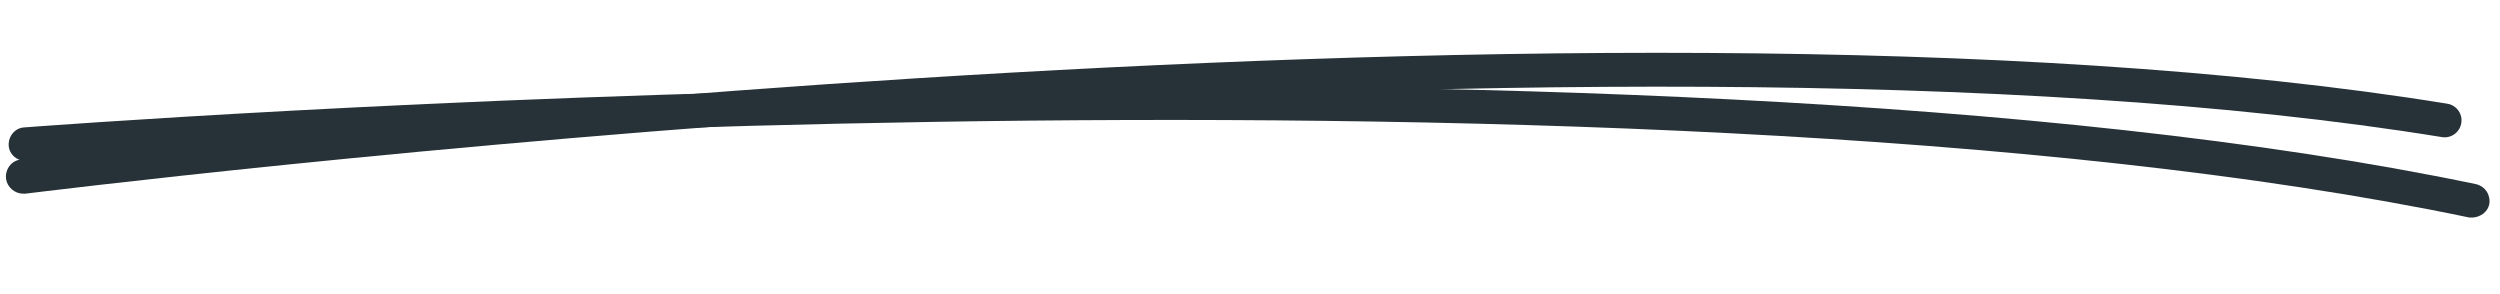
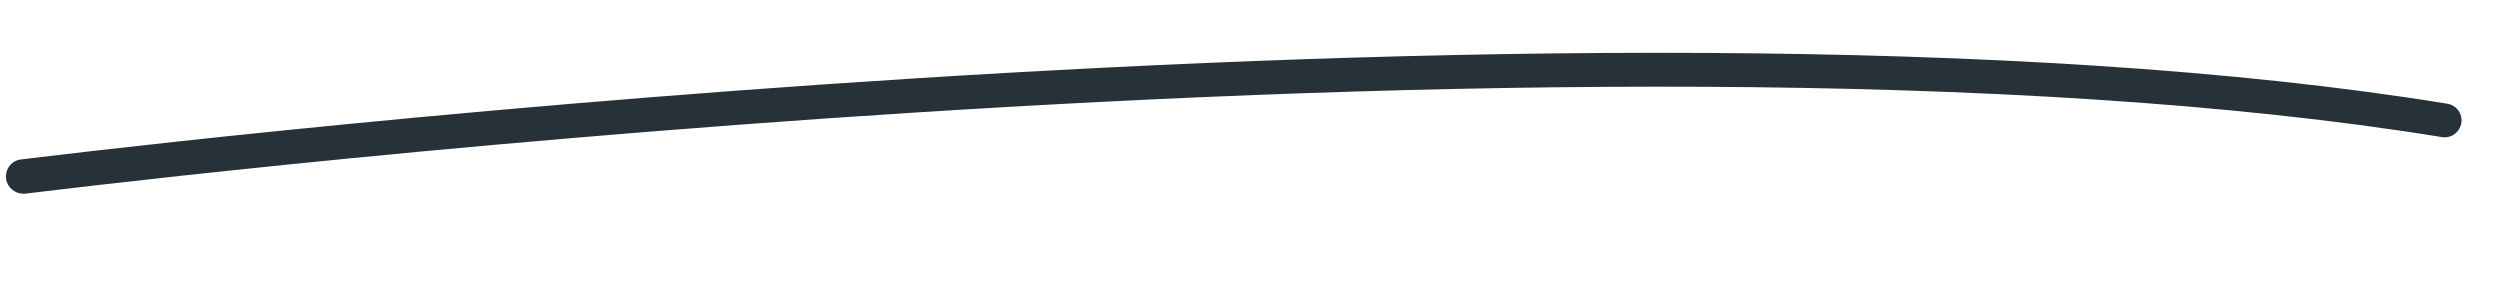
<svg xmlns="http://www.w3.org/2000/svg" id="Layer_1" x="0px" y="0px" viewBox="0 0 366 43" style="enable-background:new 0 0 366 43;" xml:space="preserve">
  <style type="text/css">	.st0{fill:#263238;}</style>
  <g id="Group" transform="matrix(1 0.017 -0.017 1 3.092 2.543)">
    <path class="st0" d="M0.7,25.8c-1.2,0-2.3-0.9-2.5-2.1C-2,22.3-1.1,21,0.3,20.8c2.3-0.3,228.4-32.6,355-14.2   c1.4,0.2,2.3,1.5,2.1,2.8c-0.2,1.4-1.5,2.3-2.8,2.1C228.7-6.8,3.3,25.5,1,25.8C0.9,25.8,0.8,25.8,0.7,25.8z" />
-     <path class="st0" d="M359.3,23.2c-0.2,0-0.3,0-0.5,0C233.3-0.8,3.5,20.8,1.2,21c-1.4,0.1-2.6-0.9-2.7-2.2c-0.1-1.4,0.9-2.6,2.2-2.7   c2.3-0.2,232.8-21.9,359,2.2c1.4,0.3,2.2,1.6,2,2.9C361.5,22.3,360.5,23.1,359.3,23.2z" />
  </g>
</svg>